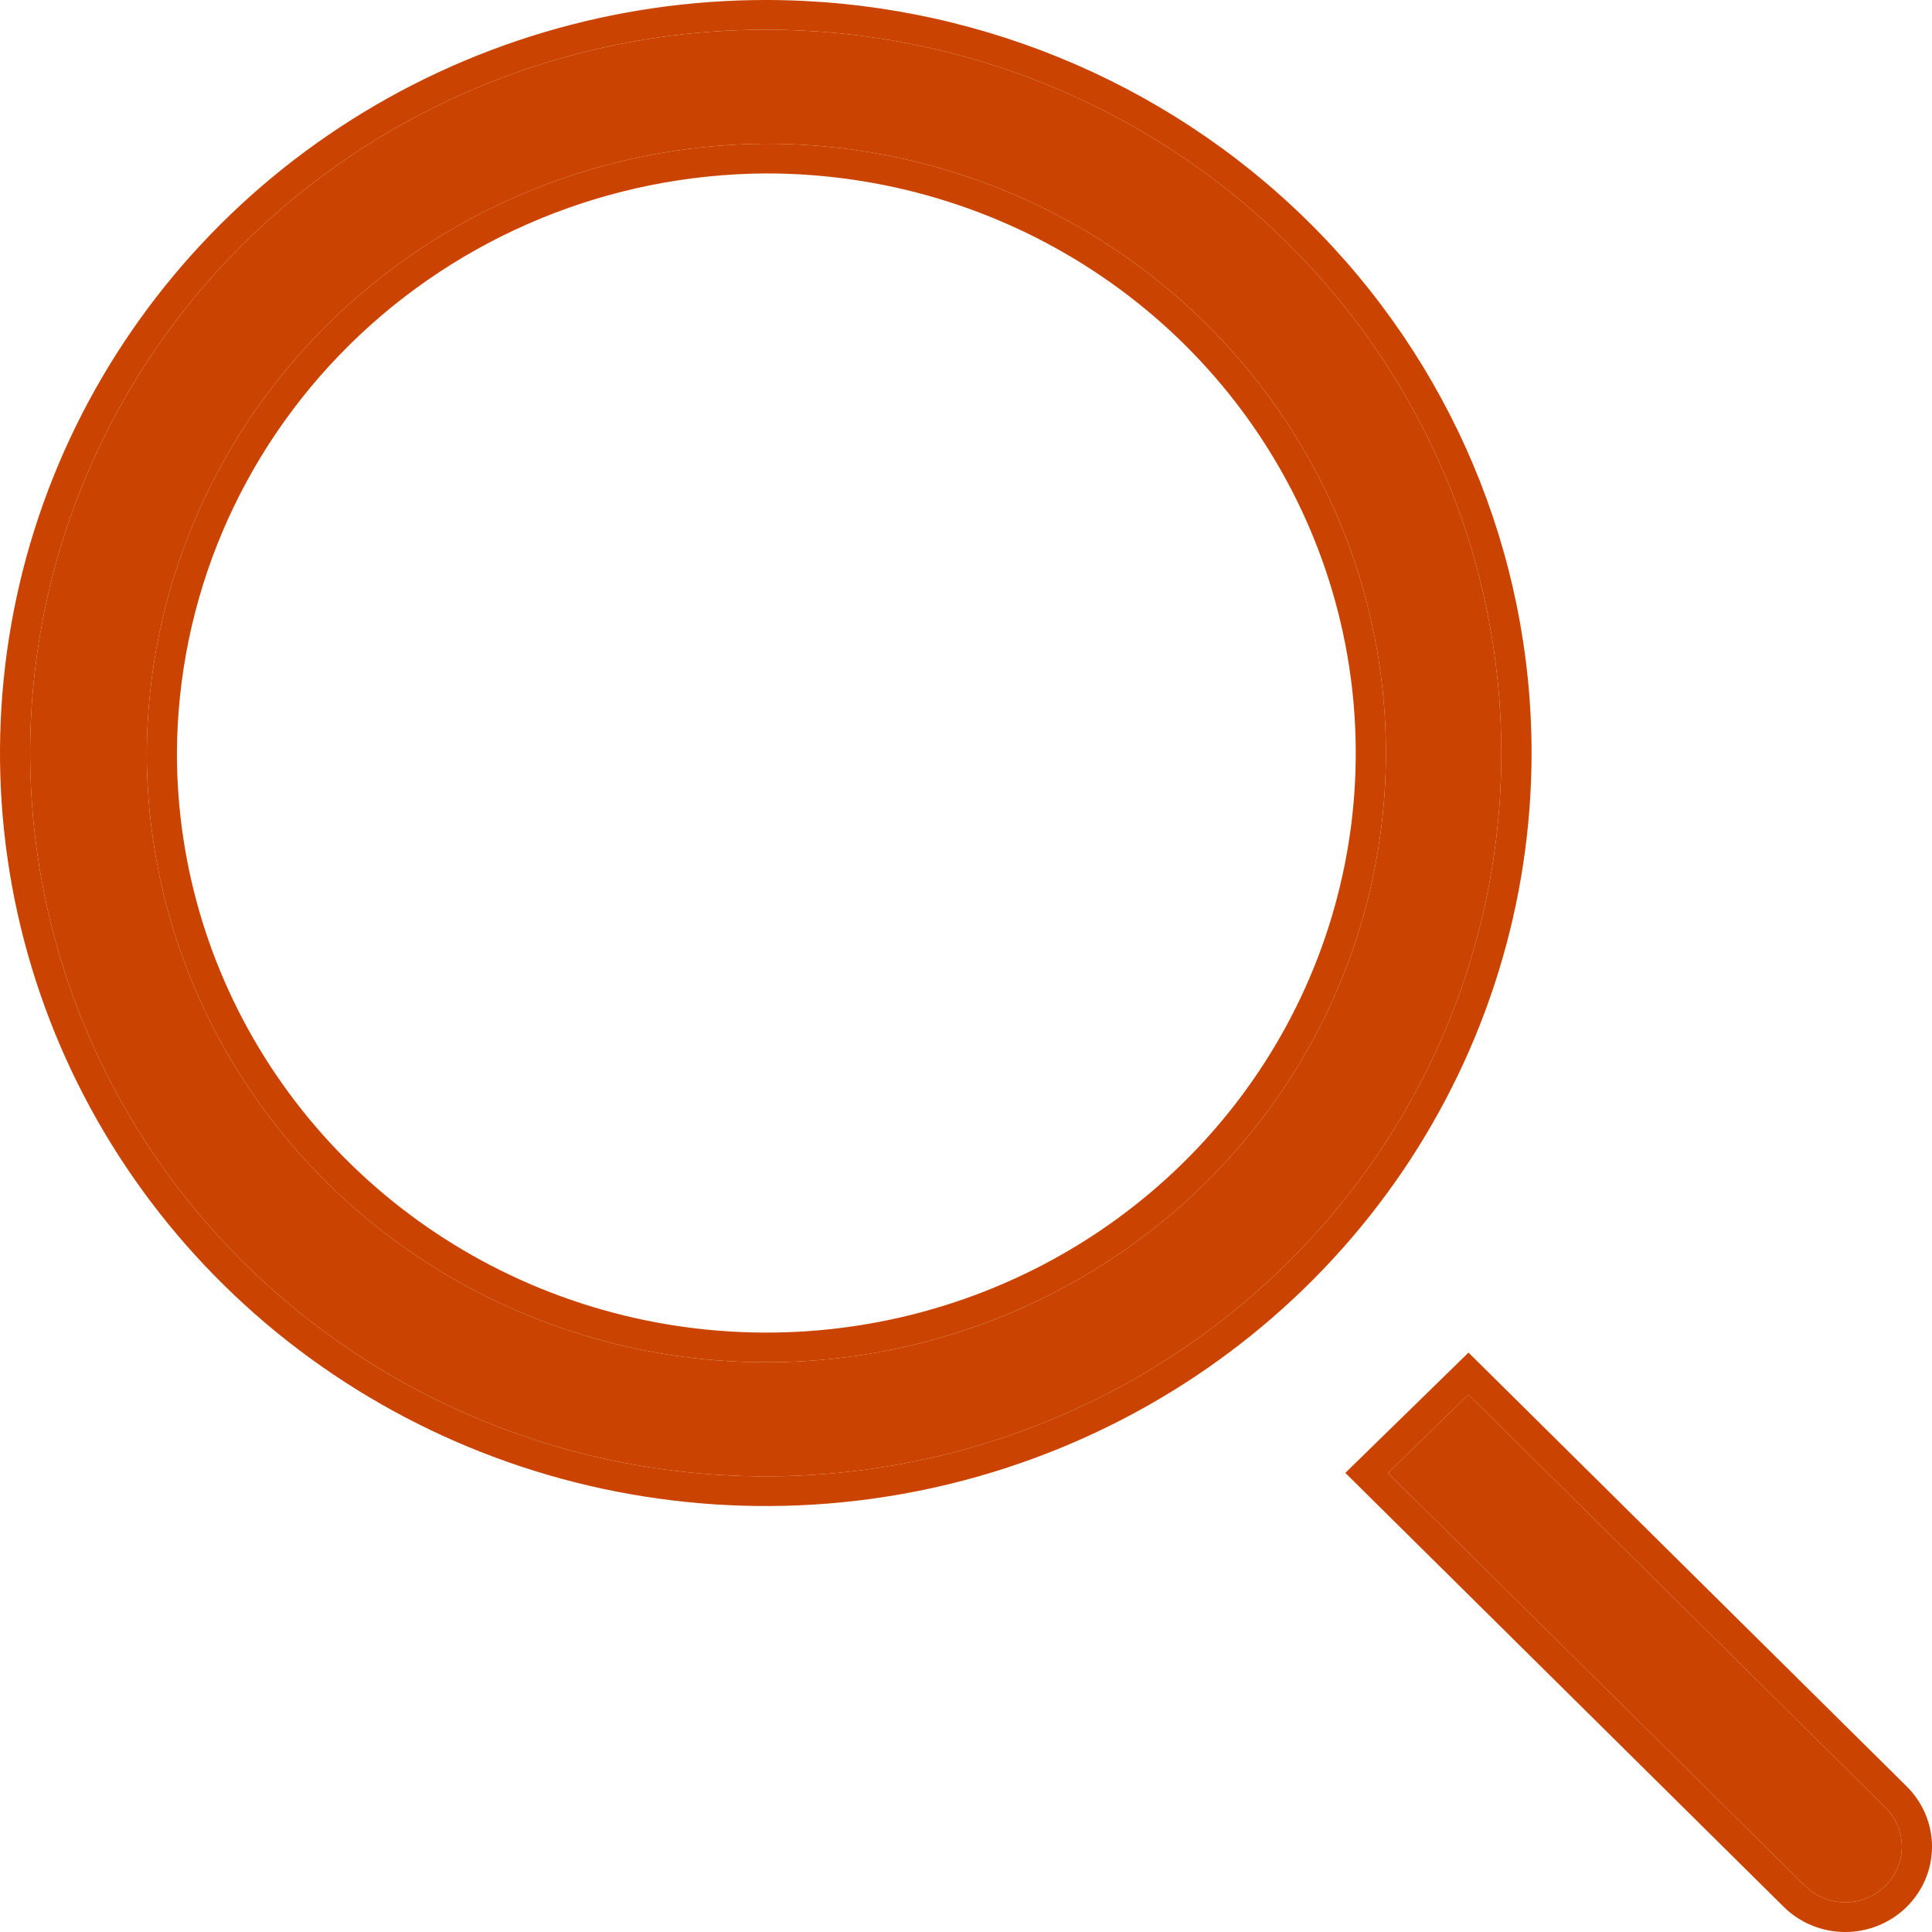
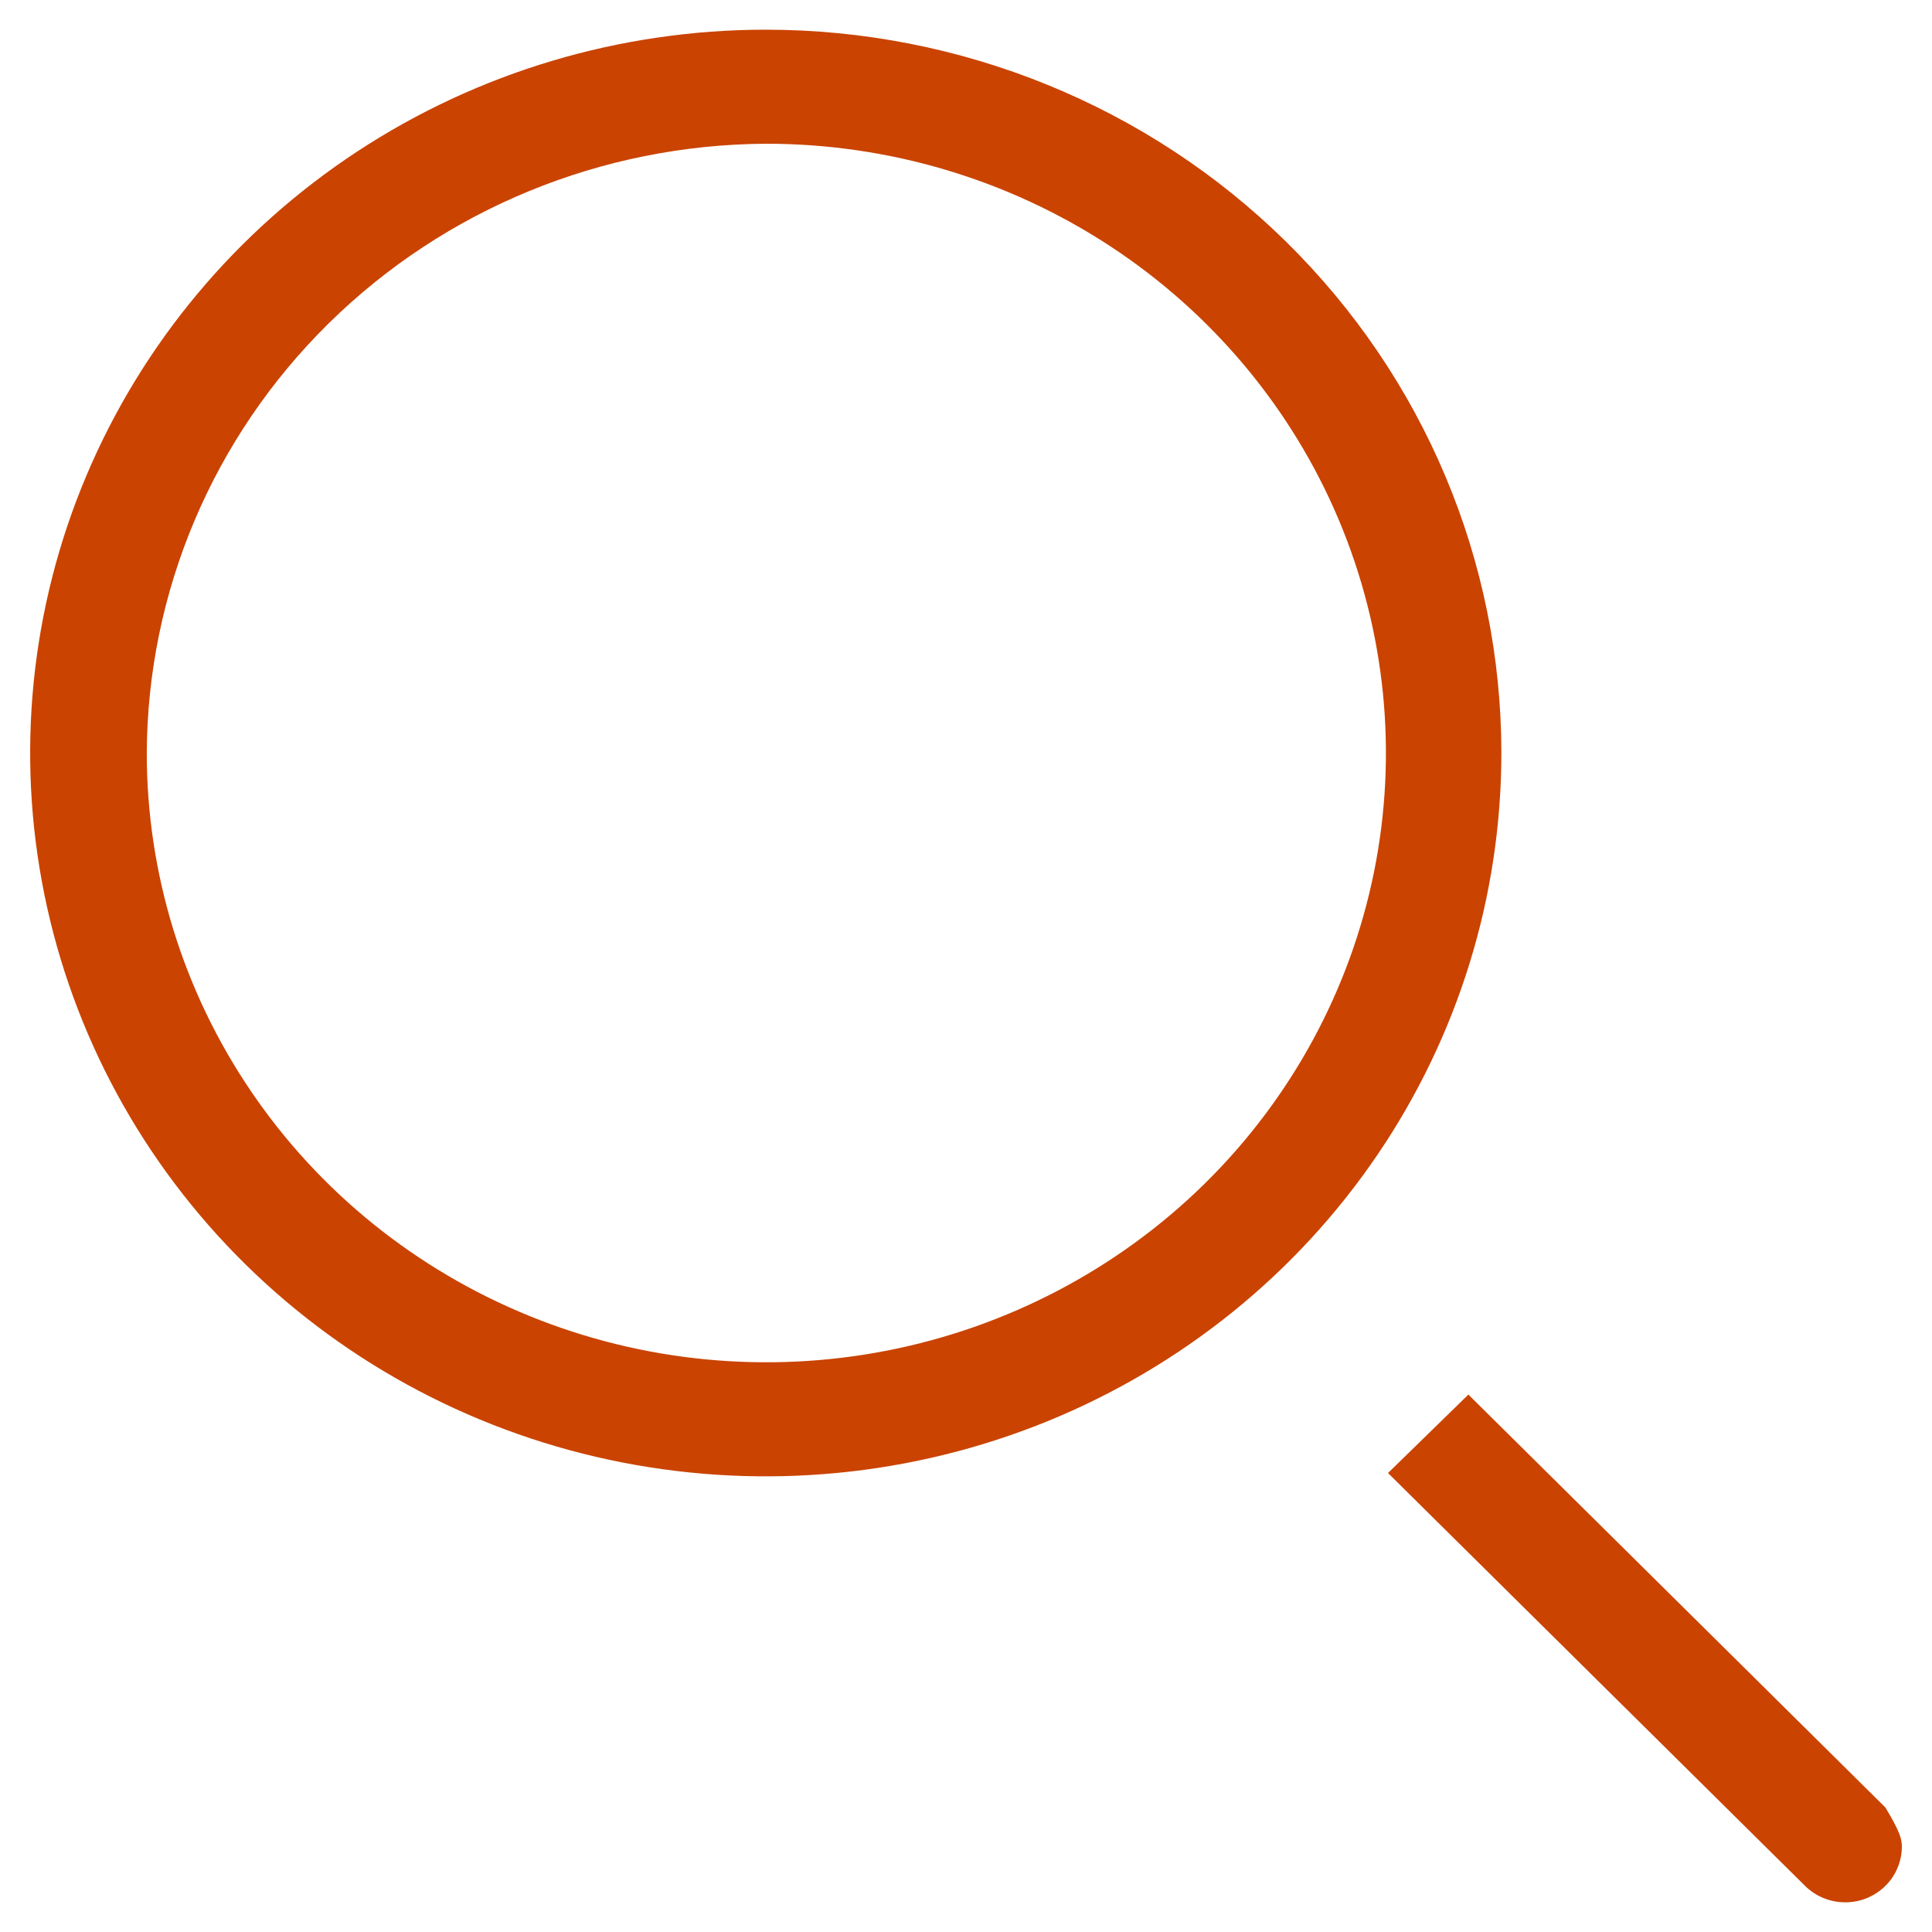
<svg xmlns="http://www.w3.org/2000/svg" width="30" height="30" viewBox="0 0 30 30" fill="none">
-   <path fill-rule="evenodd" clip-rule="evenodd" d="M17.238 3.822C15.655 2.784 13.794 2.23 11.891 2.232C9.344 2.246 6.906 3.247 5.106 5.019C3.306 6.79 2.29 9.189 2.279 11.693C2.279 13.564 2.843 15.394 3.901 16.95C4.958 18.506 6.461 19.718 8.22 20.434C9.978 21.15 11.913 21.337 13.78 20.971C15.646 20.605 17.361 19.703 18.706 18.38C20.051 17.056 20.967 15.369 21.337 13.533C21.707 11.697 21.515 9.795 20.786 8.066C20.056 6.338 18.822 4.861 17.238 3.822ZM5.545 2.354C7.423 1.119 9.632 0.461 11.891 0.461C14.92 0.461 17.826 1.644 19.968 3.751C22.11 5.857 23.313 8.714 23.313 11.693C23.313 13.914 22.643 16.086 21.388 17.933C20.133 19.78 18.349 21.22 16.262 22.07C14.175 22.92 11.878 23.142 9.662 22.709C7.447 22.276 5.411 21.206 3.814 19.635C2.217 18.064 1.129 16.063 0.688 13.884C0.247 11.705 0.473 9.447 1.338 7.394C2.203 5.342 3.667 3.588 5.545 2.354ZM22.801 21.655L29.276 28.066C29.358 28.146 29.422 28.242 29.466 28.347C29.509 28.452 29.532 28.564 29.532 28.678C29.531 28.791 29.508 28.904 29.463 29.008C29.419 29.113 29.354 29.208 29.272 29.288C29.19 29.368 29.093 29.431 28.986 29.475C28.879 29.518 28.765 29.54 28.649 29.539C28.534 29.539 28.419 29.516 28.313 29.472C28.206 29.428 28.11 29.364 28.029 29.284L21.553 22.873L22.801 21.655Z" fill="#CA4300" />
-   <path fill-rule="evenodd" clip-rule="evenodd" d="M29.609 27.741C29.733 27.864 29.832 28.011 29.899 28.172C29.966 28.333 30.001 28.505 30 28.68C29.999 28.854 29.964 29.026 29.896 29.186L29.463 29.008C29.508 28.904 29.531 28.791 29.532 28.678C29.532 28.564 29.509 28.452 29.466 28.347C29.422 28.242 29.358 28.146 29.276 28.066L22.801 21.655L21.553 22.873L28.029 29.284C28.11 29.364 28.206 29.428 28.313 29.472C28.419 29.516 28.534 29.539 28.649 29.539C28.765 29.54 28.879 29.518 28.986 29.475C29.093 29.431 29.19 29.368 29.272 29.288L29.602 29.615C29.476 29.738 29.327 29.835 29.164 29.901C29 29.967 28.825 30.001 28.648 30C28.471 29.999 28.296 29.965 28.132 29.897C27.969 29.83 27.821 29.732 27.696 29.608L20.89 22.871L22.803 21.003L29.609 27.741ZM29.272 29.288L29.602 29.615C29.727 29.492 29.827 29.347 29.896 29.186L29.463 29.008C29.419 29.113 29.354 29.208 29.272 29.288ZM16.978 4.205C15.473 3.218 13.703 2.691 11.892 2.693C9.47 2.706 7.15 3.659 5.438 5.344C3.725 7.03 2.758 9.311 2.747 11.694C2.747 13.474 3.284 15.214 4.29 16.694C5.296 18.174 6.726 19.328 8.399 20.009C10.072 20.689 11.913 20.867 13.688 20.519C15.464 20.171 17.095 19.313 18.374 18.054C19.654 16.794 20.525 15.19 20.877 13.444C21.23 11.697 21.047 9.887 20.353 8.243C19.659 6.598 18.485 5.193 16.978 4.205ZM2.279 11.693C2.29 9.189 3.306 6.79 5.106 5.019C6.906 3.247 9.344 2.246 11.891 2.232C13.794 2.23 15.655 2.784 17.238 3.822C18.822 4.861 20.056 6.338 20.786 8.066C21.515 9.795 21.707 11.697 21.337 13.533C20.967 15.369 20.051 17.056 18.706 18.38C17.361 19.703 15.646 20.605 13.78 20.971C11.913 21.337 9.978 21.15 8.22 20.434C6.461 19.718 4.958 18.506 3.901 16.95C2.843 15.394 2.279 13.564 2.279 11.693ZM5.285 1.971C7.24 0.686 9.539 0 11.891 0C15.044 0 18.069 1.232 20.299 3.425C22.529 5.618 23.782 8.592 23.782 11.693C23.782 14.005 23.084 16.266 21.778 18.189C20.471 20.112 18.614 21.61 16.441 22.495C14.268 23.381 11.878 23.612 9.571 23.161C7.264 22.71 5.146 21.596 3.483 19.961C1.82 18.326 0.687 16.242 0.228 13.974C-0.23 11.706 0.005 9.355 0.905 7.218C1.805 5.082 3.329 3.255 5.285 1.971ZM11.891 0.461C9.632 0.461 7.423 1.119 5.545 2.354C3.667 3.588 2.203 5.342 1.338 7.394C0.473 9.447 0.247 11.705 0.688 13.884C1.129 16.063 2.217 18.064 3.814 19.635C5.411 21.206 7.447 22.276 9.662 22.709C11.878 23.142 14.175 22.92 16.262 22.07C18.349 21.22 20.133 19.78 21.388 17.933C22.643 16.086 23.313 13.914 23.313 11.693C23.313 8.714 22.11 5.857 19.968 3.751C17.826 1.644 14.92 0.461 11.891 0.461Z" fill="#CA4300" />
+   <path fill-rule="evenodd" clip-rule="evenodd" d="M17.238 3.822C15.655 2.784 13.794 2.23 11.891 2.232C9.344 2.246 6.906 3.247 5.106 5.019C3.306 6.79 2.29 9.189 2.279 11.693C2.279 13.564 2.843 15.394 3.901 16.95C4.958 18.506 6.461 19.718 8.22 20.434C9.978 21.15 11.913 21.337 13.78 20.971C15.646 20.605 17.361 19.703 18.706 18.38C20.051 17.056 20.967 15.369 21.337 13.533C21.707 11.697 21.515 9.795 20.786 8.066C20.056 6.338 18.822 4.861 17.238 3.822ZM5.545 2.354C7.423 1.119 9.632 0.461 11.891 0.461C14.92 0.461 17.826 1.644 19.968 3.751C22.11 5.857 23.313 8.714 23.313 11.693C23.313 13.914 22.643 16.086 21.388 17.933C20.133 19.78 18.349 21.22 16.262 22.07C14.175 22.92 11.878 23.142 9.662 22.709C7.447 22.276 5.411 21.206 3.814 19.635C2.217 18.064 1.129 16.063 0.688 13.884C0.247 11.705 0.473 9.447 1.338 7.394C2.203 5.342 3.667 3.588 5.545 2.354ZM22.801 21.655L29.276 28.066C29.509 28.452 29.532 28.564 29.532 28.678C29.531 28.791 29.508 28.904 29.463 29.008C29.419 29.113 29.354 29.208 29.272 29.288C29.19 29.368 29.093 29.431 28.986 29.475C28.879 29.518 28.765 29.54 28.649 29.539C28.534 29.539 28.419 29.516 28.313 29.472C28.206 29.428 28.11 29.364 28.029 29.284L21.553 22.873L22.801 21.655Z" fill="#CA4300" />
</svg>